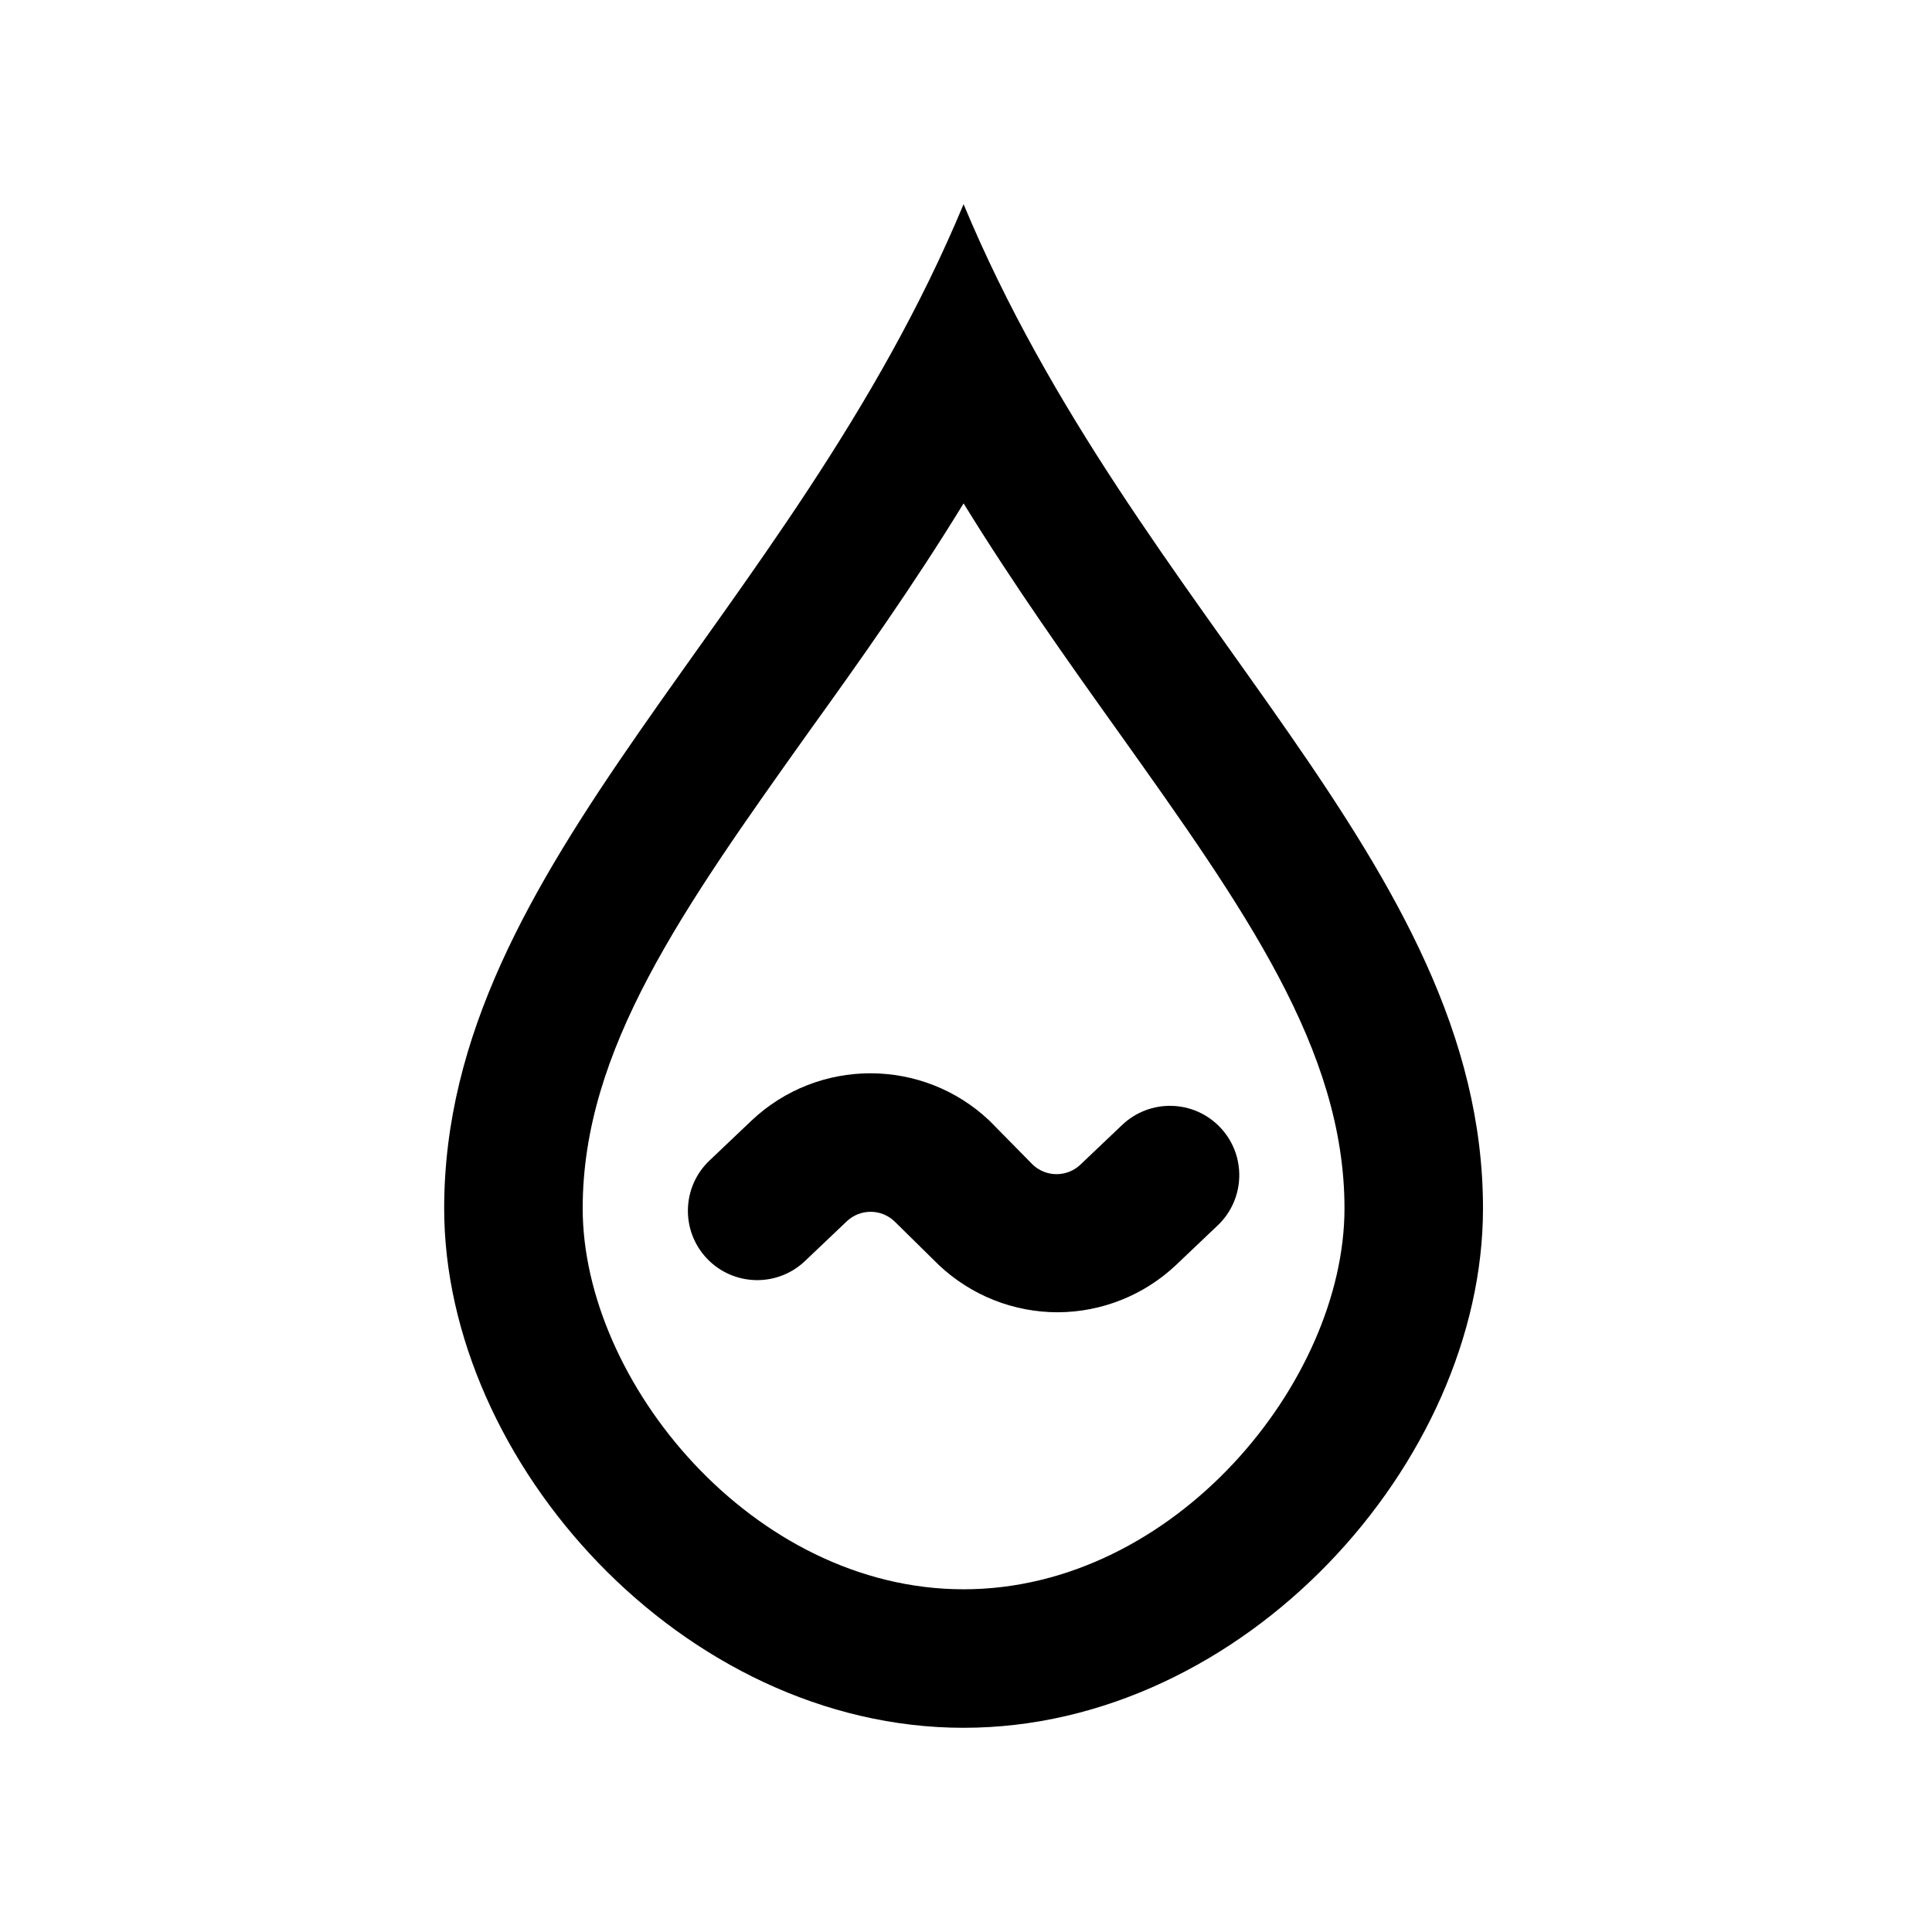
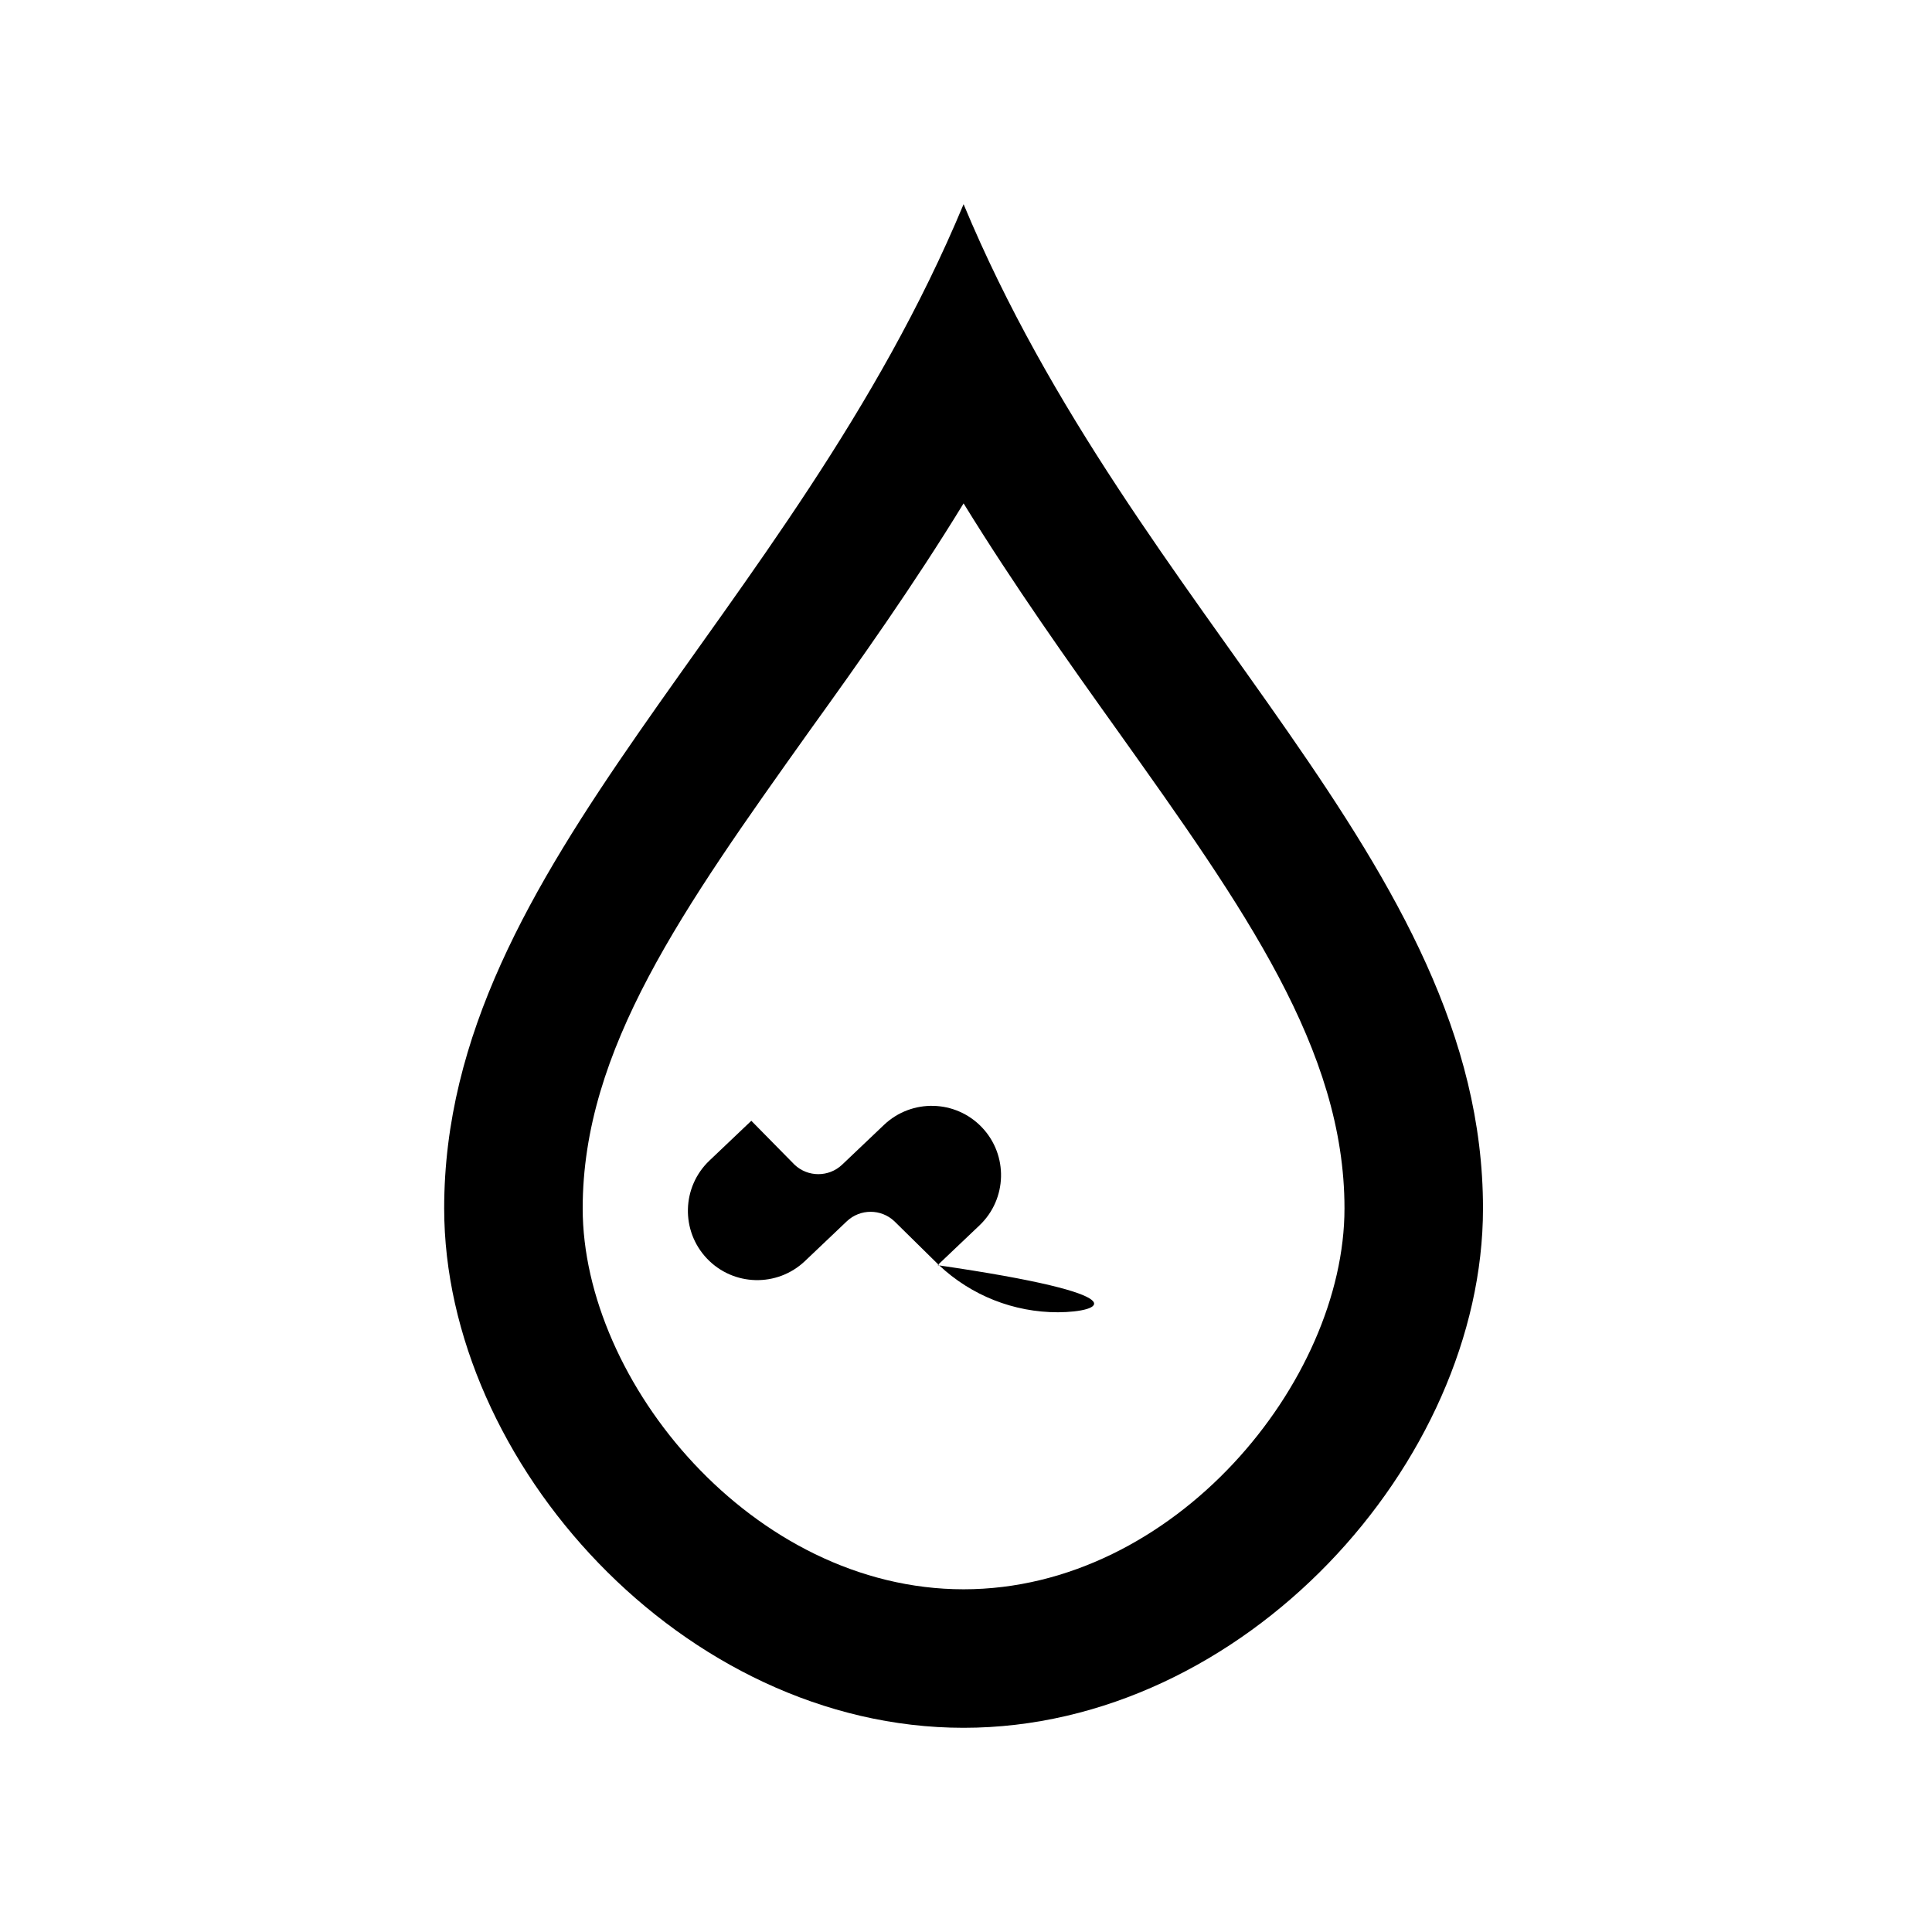
<svg xmlns="http://www.w3.org/2000/svg" version="1.1" id="图层_1" x="0px" y="0px" width="800px" height="800px" viewBox="0 0 800 800" enable-background="new 0 0 800 800" xml:space="preserve">
-   <path d="M399,208.439c20.934,33.982,43.015,65.096,63.806,94.203c52.478,73.699,93.916,131.913,93.916,197.726  c0,71.692-70.401,157.722-157.722,157.722s-157.722-86.03-157.722-157.722c0-65.813,41.438-124.027,93.916-197.726  C355.842,273.966,378.209,242.421,399,208.439 M399,84.556c-71.692,172.06-215.076,272.429-215.076,415.813  c0,105.1,98.935,215.076,215.076,215.076s215.076-109.975,215.076-215.076C614.076,356.985,470.692,256.616,399,84.556L399,84.556z   M438.144,543.384c-18.33,0.044-35.98-6.934-49.324-19.5l-18.496-18.21c-5.52-5.19-14.124-5.19-19.644,0l-17.349,16.489  c-11.482,10.928-29.65,10.479-40.578-1.004c-10.928-11.482-10.479-29.65,1.004-40.578l17.349-16.489  c27.656-26.219,70.992-26.219,98.648,0l17.923,18.21c5.52,5.19,14.124,5.19,19.644,0l17.349-16.489  c11.482-10.928,29.65-10.479,40.578,1.004c10.928,11.482,10.479,29.65-1.004,40.578l-17.349,16.489  C473.695,536.315,456.275,543.282,438.144,543.384z" />
+   <path d="M399,208.439c20.934,33.982,43.015,65.096,63.806,94.203c52.478,73.699,93.916,131.913,93.916,197.726  c0,71.692-70.401,157.722-157.722,157.722s-157.722-86.03-157.722-157.722c0-65.813,41.438-124.027,93.916-197.726  C355.842,273.966,378.209,242.421,399,208.439 M399,84.556c-71.692,172.06-215.076,272.429-215.076,415.813  c0,105.1,98.935,215.076,215.076,215.076s215.076-109.975,215.076-215.076C614.076,356.985,470.692,256.616,399,84.556L399,84.556z   M438.144,543.384c-18.33,0.044-35.98-6.934-49.324-19.5l-18.496-18.21c-5.52-5.19-14.124-5.19-19.644,0l-17.349,16.489  c-11.482,10.928-29.65,10.479-40.578-1.004c-10.928-11.482-10.479-29.65,1.004-40.578l17.349-16.489  l17.923,18.21c5.52,5.19,14.124,5.19,19.644,0l17.349-16.489  c11.482-10.928,29.65-10.479,40.578,1.004c10.928,11.482,10.479,29.65-1.004,40.578l-17.349,16.489  C473.695,536.315,456.275,543.282,438.144,543.384z" />
</svg>